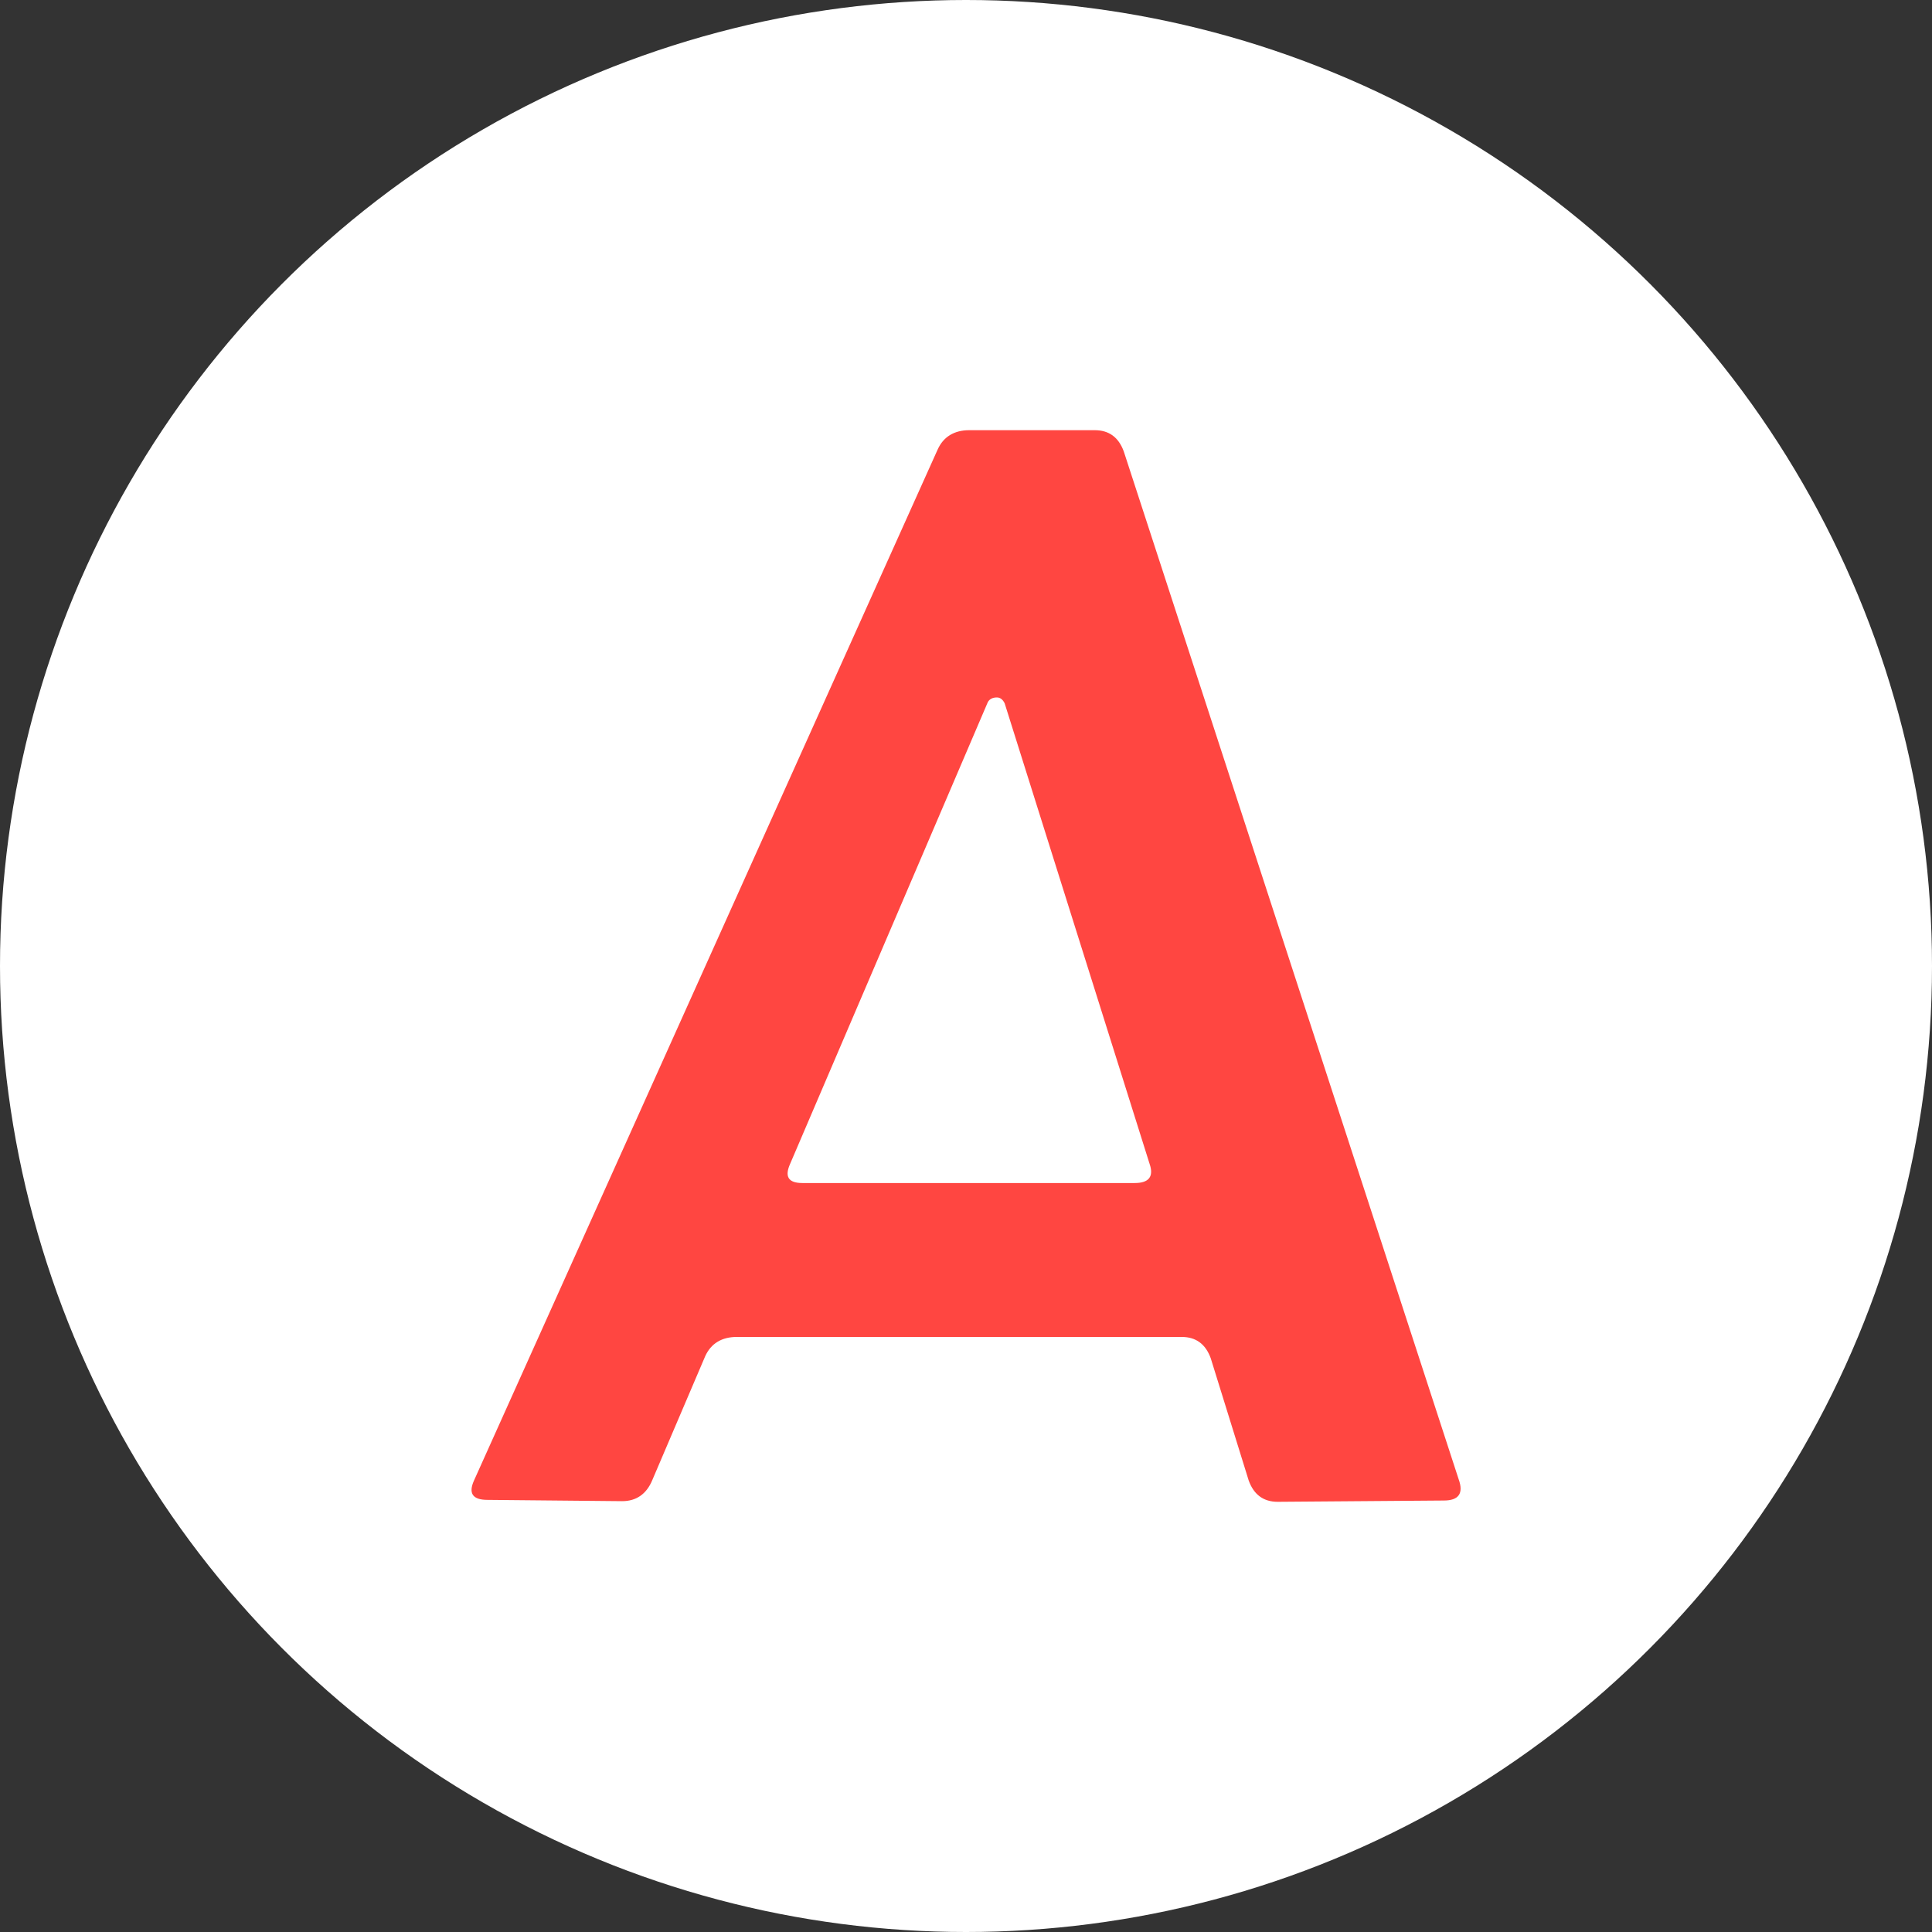
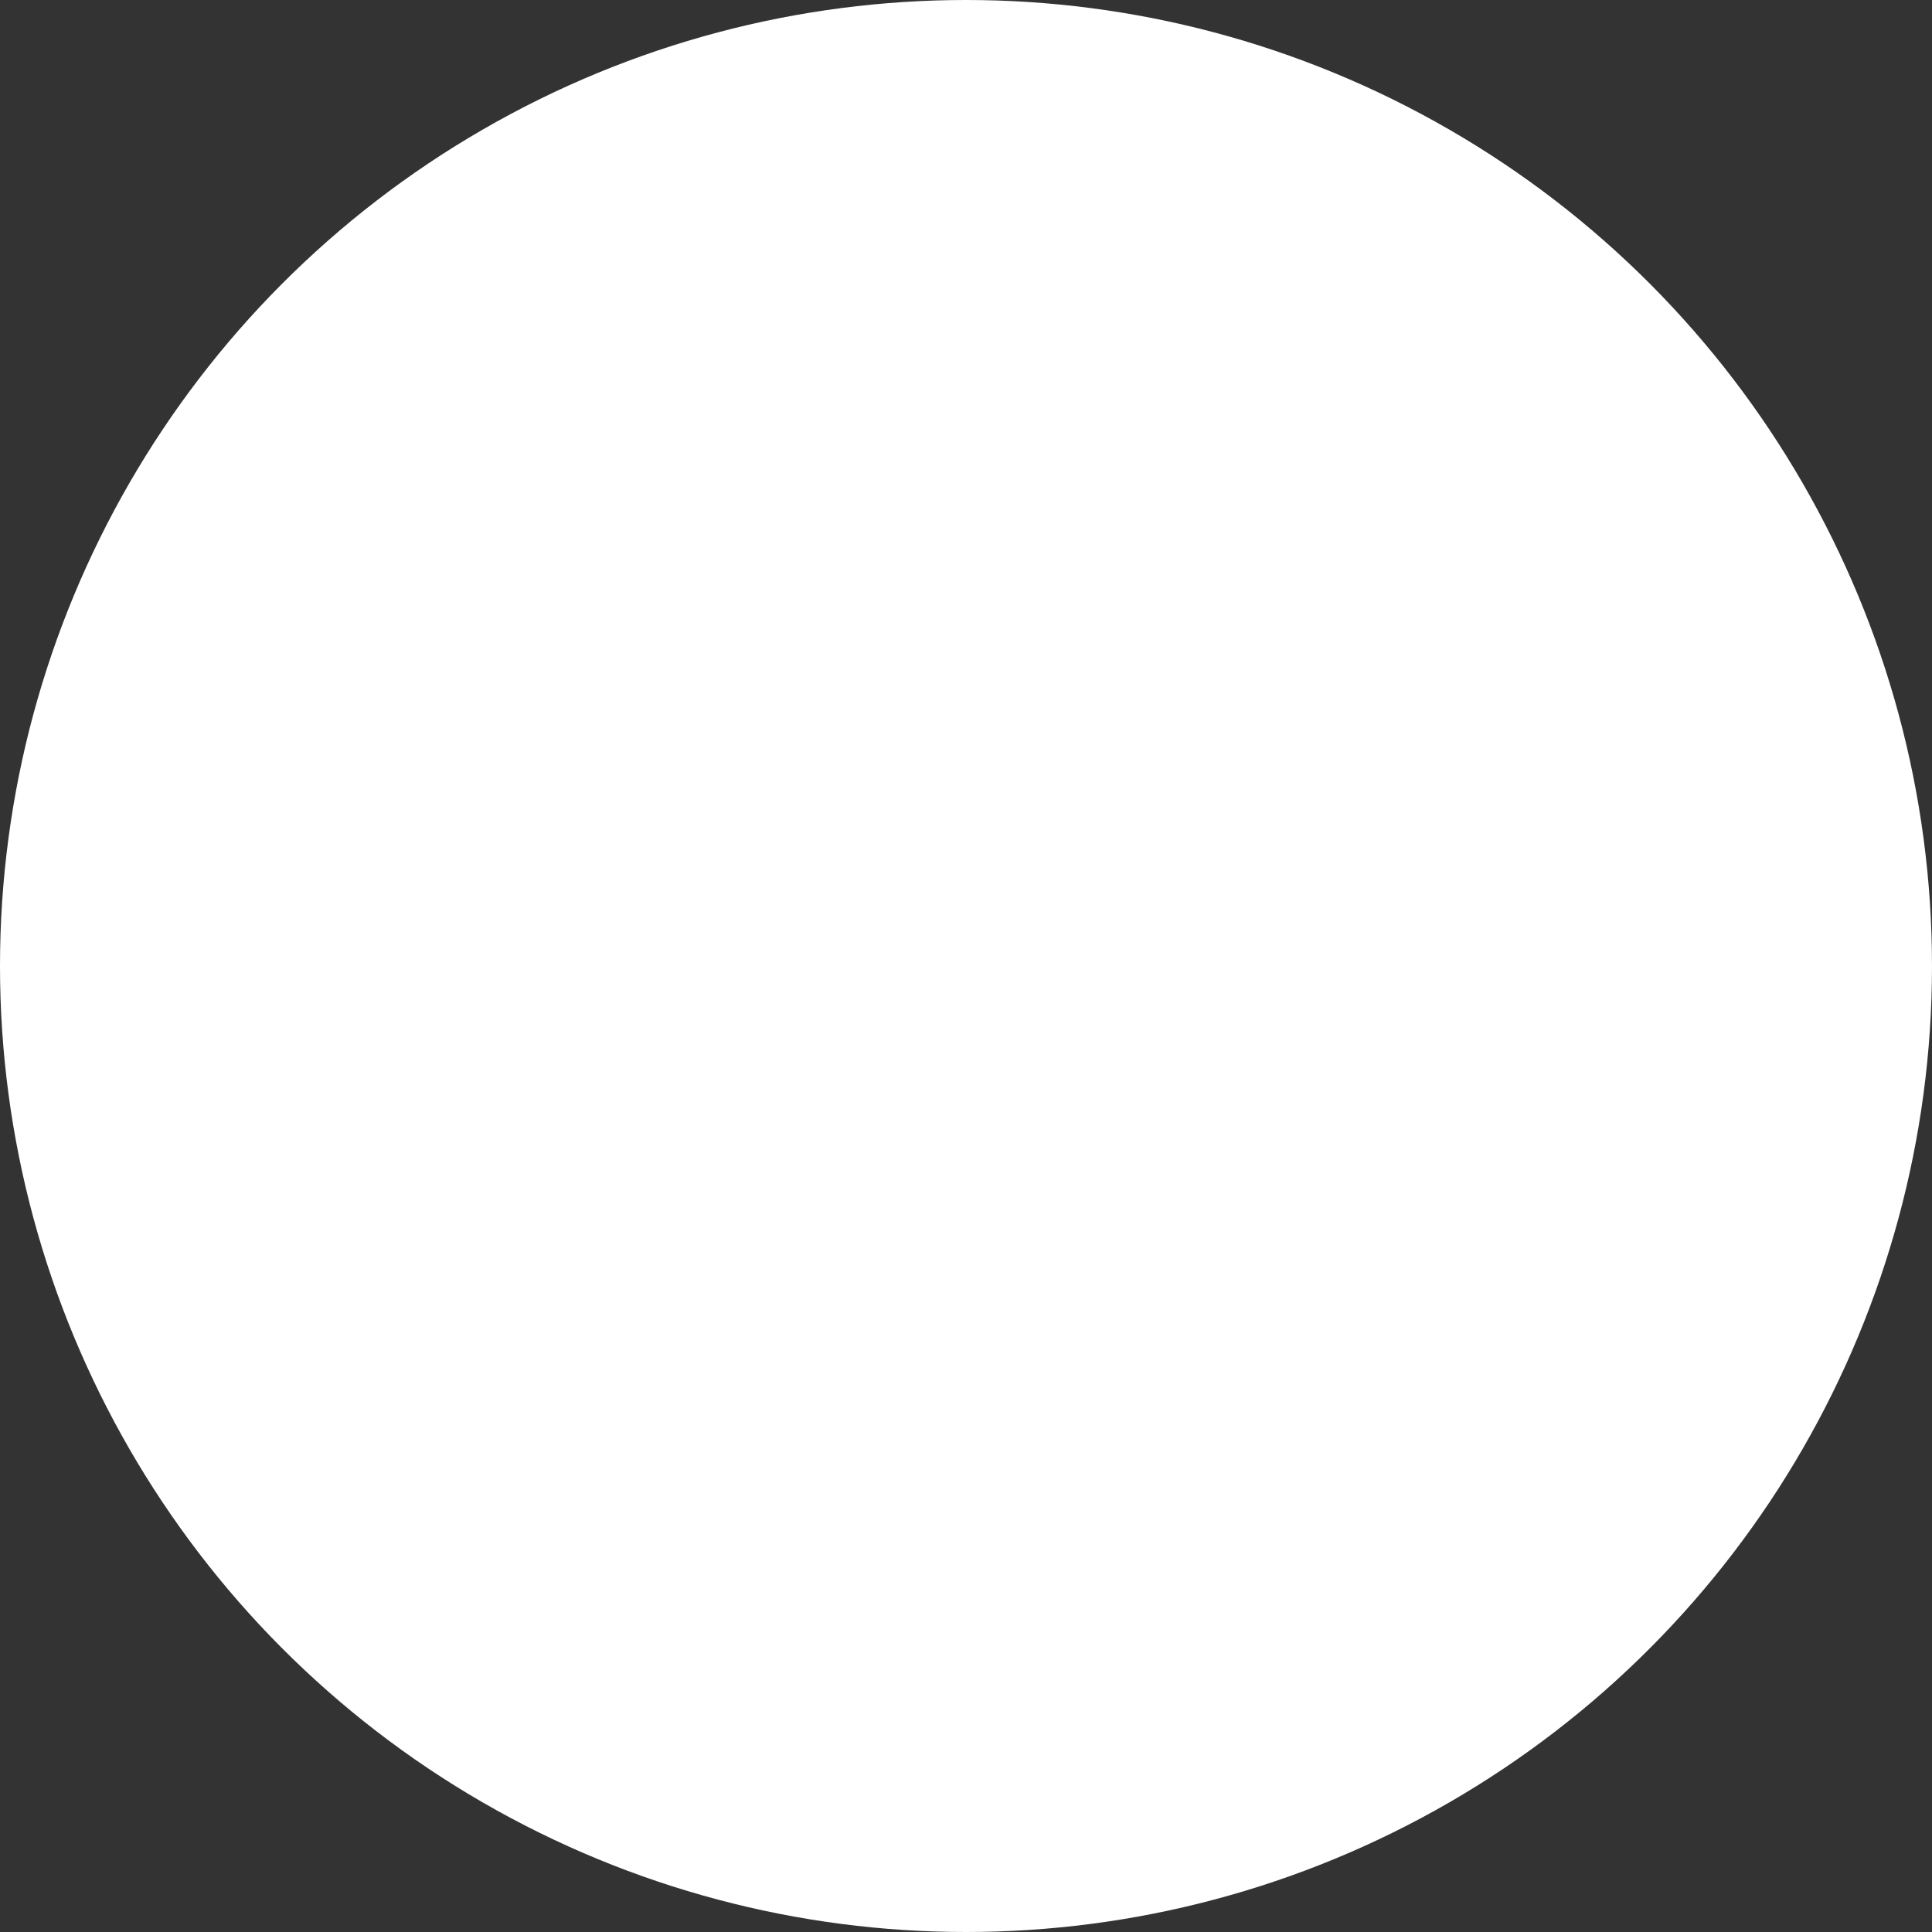
<svg xmlns="http://www.w3.org/2000/svg" data-name="レイヤー 1" width="30" height="30">
  <rect width="100%" height="100%" fill="#333333" stroke="none" />
  <circle cx="15" cy="15" r="15" fill="#fff" />
-   <path d="M22.65 22.97c.08.22 0 .33-.23.33l-2.58.02c-.22 0-.37-.11-.45-.33l-.59-1.9c-.08-.22-.23-.33-.45-.33h-6.91c-.23 0-.4.1-.49.3l-.82 1.92c-.09.22-.25.33-.47.33l-2.09-.02c-.23 0-.3-.1-.21-.3l7.2-16.01c.09-.2.26-.3.49-.3H17c.22 0 .37.11.45.33l5.2 15.96zm-4.8-4.9l-2.25-7.15c-.03-.06-.07-.09-.12-.09-.06 0-.11.02-.14.07l-3.07 7.17c-.09.2-.03.3.19.3h5.16c.22 0 .3-.1.23-.3z" fill="#ff4641" />
</svg>